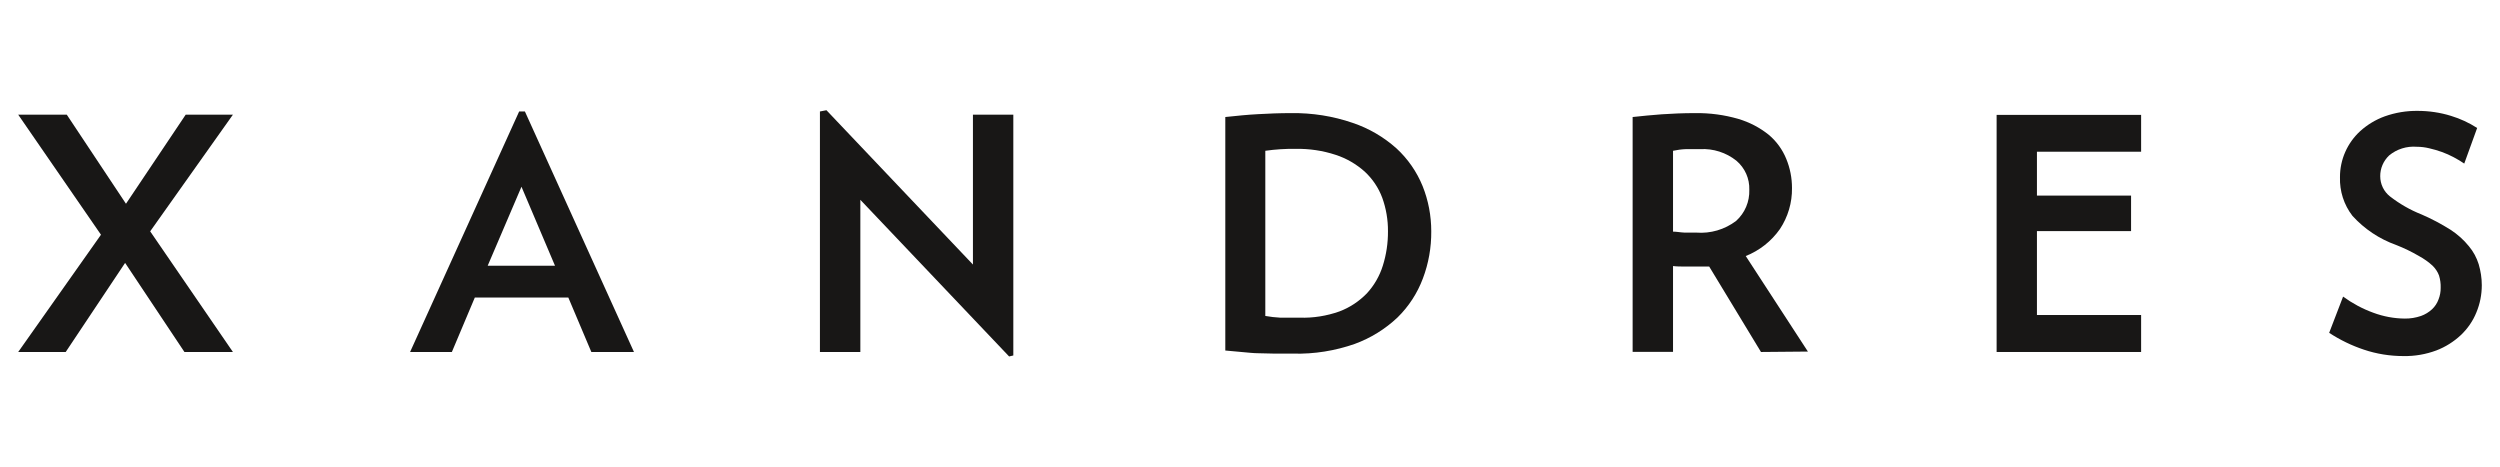
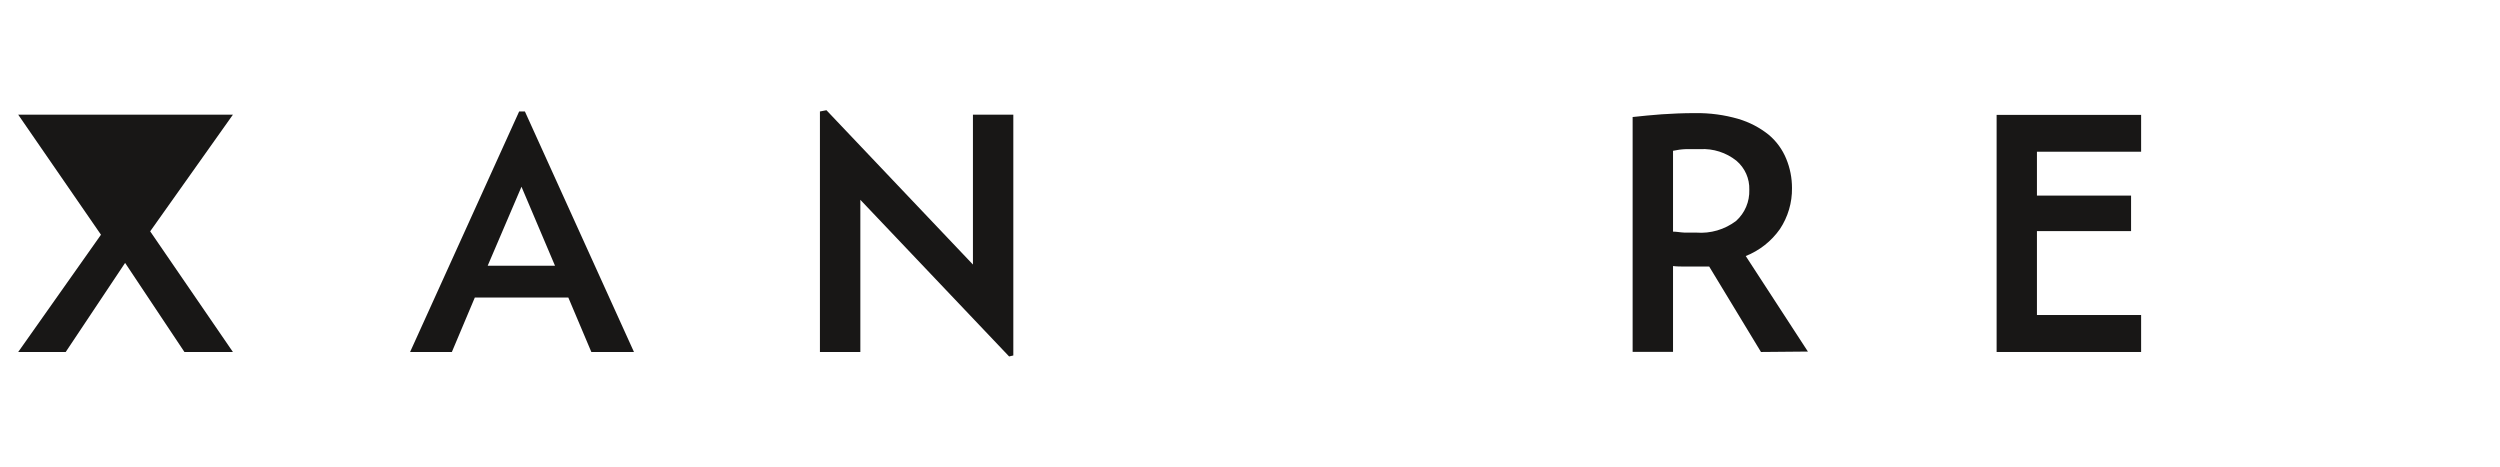
<svg xmlns="http://www.w3.org/2000/svg" width="150px" height="28px" viewBox="0 0 280 28" version="1.1">
  <g id="surface1">
-     <path style=" stroke:none;fill-rule:nonzero;fill:rgb(9.412%,9.02%,8.627%);fill-opacity:1;" d="M 20.656 27.289 L 14.012 17.312 L 7.359 27.289 L 2.039 27.289 L 11.309 14.156 L 2.039 0.711 L 7.48 0.711 L 14.109 10.688 L 20.797 0.711 L 26.086 0.711 L 16.82 13.777 L 26.086 27.289 Z M 20.656 27.289 " />
+     <path style=" stroke:none;fill-rule:nonzero;fill:rgb(9.412%,9.02%,8.627%);fill-opacity:1;" d="M 20.656 27.289 L 14.012 17.312 L 7.359 27.289 L 2.039 27.289 L 11.309 14.156 L 2.039 0.711 L 7.48 0.711 L 20.797 0.711 L 26.086 0.711 L 16.82 13.777 L 26.086 27.289 Z M 20.656 27.289 " />
    <path style=" stroke:none;fill-rule:nonzero;fill:rgb(9.412%,9.02%,8.627%);fill-opacity:1;" d="M 66.23 27.289 L 63.652 21.191 L 53.18 21.191 L 50.609 27.289 L 45.93 27.289 L 58.145 0.352 L 58.789 0.352 L 71.004 27.289 Z M 58.406 8.781 L 54.621 17.629 L 62.16 17.629 Z M 58.406 8.781 " />
    <path style=" stroke:none;fill-rule:nonzero;fill:rgb(9.412%,9.02%,8.627%);fill-opacity:1;" d="M 113.02 27.789 L 96.359 10.246 L 96.359 27.289 L 91.832 27.289 L 91.832 0.352 L 92.562 0.211 L 108.969 17.496 L 108.969 0.711 L 113.492 0.711 L 113.492 27.68 Z M 113.02 27.789 " />
-     <path style=" stroke:none;fill-rule:nonzero;fill:rgb(9.412%,9.02%,8.627%);fill-opacity:1;" d="M 160.301 13.77 C 160.316 15.574 160.004 17.363 159.363 19.055 C 158.75 20.695 157.781 22.188 156.531 23.414 C 155.148 24.723 153.516 25.734 151.727 26.387 C 149.527 27.156 147.207 27.531 144.871 27.473 C 144.16 27.473 143.473 27.473 142.824 27.473 L 140.969 27.43 C 140.355 27.43 139.758 27.348 139.164 27.301 C 138.566 27.242 137.91 27.191 137.234 27.125 L 137.234 0.973 C 138.543 0.832 139.77 0.711 140.91 0.652 C 142.055 0.586 143.297 0.535 144.625 0.535 C 146.961 0.504 149.289 0.867 151.5 1.629 C 153.309 2.234 154.973 3.211 156.398 4.48 C 157.676 5.656 158.676 7.098 159.332 8.707 C 159.977 10.312 160.301 12.035 160.301 13.77 Z M 155.453 13.77 C 155.461 12.484 155.246 11.215 154.809 10.008 C 154.395 8.895 153.723 7.902 152.852 7.09 C 151.906 6.246 150.797 5.598 149.586 5.207 C 148.145 4.734 146.637 4.512 145.121 4.539 C 143.984 4.52 142.852 4.594 141.715 4.754 L 141.715 23.254 C 142.27 23.355 142.824 23.414 143.379 23.445 C 143.938 23.445 144.656 23.445 145.559 23.445 C 147.078 23.496 148.586 23.254 150.008 22.75 C 151.18 22.312 152.223 21.613 153.094 20.719 C 153.902 19.84 154.516 18.781 154.875 17.629 C 155.27 16.379 155.461 15.078 155.453 13.77 Z M 155.453 13.77 " />
    <path style=" stroke:none;fill-rule:nonzero;fill:rgb(9.412%,9.02%,8.627%);fill-opacity:1;" d="M 197.23 27.289 L 191.43 17.719 L 190.023 17.719 C 189.59 17.719 189.145 17.719 188.695 17.719 C 188.25 17.719 187.82 17.719 187.379 17.664 L 187.379 27.273 L 182.855 27.273 L 182.855 0.973 C 183.941 0.859 185.035 0.742 186.121 0.668 C 187.207 0.594 188.488 0.535 189.84 0.535 C 191.488 0.512 193.129 0.727 194.711 1.191 C 195.945 1.555 197.098 2.16 198.102 2.965 C 198.965 3.691 199.633 4.613 200.059 5.656 C 200.488 6.691 200.703 7.801 200.703 8.922 C 200.727 10.555 200.254 12.16 199.352 13.52 C 198.398 14.879 197.066 15.93 195.523 16.543 L 202.484 27.242 Z M 195.922 9.129 C 195.965 7.875 195.434 6.676 194.473 5.863 C 193.328 4.953 191.887 4.488 190.422 4.57 C 189.863 4.57 189.328 4.57 188.828 4.57 C 188.34 4.586 187.859 4.652 187.379 4.754 L 187.379 13.809 C 187.785 13.809 188.215 13.902 188.664 13.918 L 189.98 13.918 C 191.582 14.043 193.164 13.578 194.445 12.609 C 195.426 11.723 195.965 10.453 195.922 9.129 Z M 195.922 9.129 " />
-     <path style=" stroke:none;fill-rule:nonzero;fill:rgb(9.412%,9.02%,8.627%);fill-opacity:1;" d="M 277.961 19.809 C 277.961 20.852 277.762 21.887 277.355 22.859 C 276.969 23.82 276.371 24.68 275.617 25.395 C 274.82 26.141 273.887 26.727 272.867 27.117 C 271.688 27.555 270.445 27.77 269.188 27.746 C 267.68 27.746 266.18 27.508 264.754 27.027 C 263.379 26.57 262.078 25.934 260.867 25.145 L 262.426 21.086 C 263.461 21.84 264.598 22.453 265.805 22.891 C 266.934 23.312 268.133 23.539 269.344 23.547 C 269.957 23.555 270.57 23.453 271.152 23.254 C 271.613 23.09 272.039 22.832 272.402 22.492 C 272.715 22.195 272.965 21.82 273.113 21.406 C 273.281 20.984 273.363 20.539 273.355 20.09 C 273.371 19.625 273.305 19.164 273.172 18.723 C 273.016 18.309 272.766 17.938 272.453 17.629 C 271.996 17.207 271.48 16.844 270.926 16.543 C 270.105 16.062 269.246 15.648 268.359 15.301 C 266.484 14.629 264.805 13.512 263.469 12.035 C 262.516 10.801 262.027 9.27 262.078 7.711 C 262.07 5.746 262.898 3.875 264.348 2.547 C 265.145 1.828 266.078 1.266 267.09 0.898 C 268.273 0.477 269.52 0.27 270.777 0.285 C 272.047 0.285 273.305 0.469 274.508 0.844 C 275.543 1.156 276.527 1.613 277.441 2.199 L 275.996 6.188 C 275.641 5.945 275.254 5.707 274.82 5.48 C 274.391 5.25 273.941 5.051 273.488 4.887 C 273.023 4.719 272.551 4.586 272.07 4.473 C 271.613 4.363 271.152 4.305 270.68 4.305 C 269.559 4.215 268.441 4.562 267.578 5.281 C 266.941 5.887 266.578 6.727 266.586 7.602 C 266.586 8.488 266.984 9.32 267.68 9.867 C 268.758 10.703 269.941 11.383 271.199 11.879 C 272.336 12.367 273.422 12.949 274.465 13.602 C 275.242 14.109 275.941 14.73 276.52 15.449 C 277.016 16.039 277.383 16.727 277.613 17.457 C 277.836 18.219 277.961 19.012 277.961 19.809 Z M 277.961 19.809 " />
    <path style=" stroke:none;fill-rule:nonzero;fill:rgb(9.412%,9.02%,8.627%);fill-opacity:1;" d="M 223.621 27.289 L 223.621 0.734 L 239.805 0.734 L 239.805 4.859 L 228.137 4.859 L 228.137 9.773 L 238.68 9.773 L 238.68 13.75 L 228.137 13.75 L 228.137 23.148 L 239.805 23.148 L 239.805 27.289 Z M 223.621 27.289 " />
  </g>
</svg>